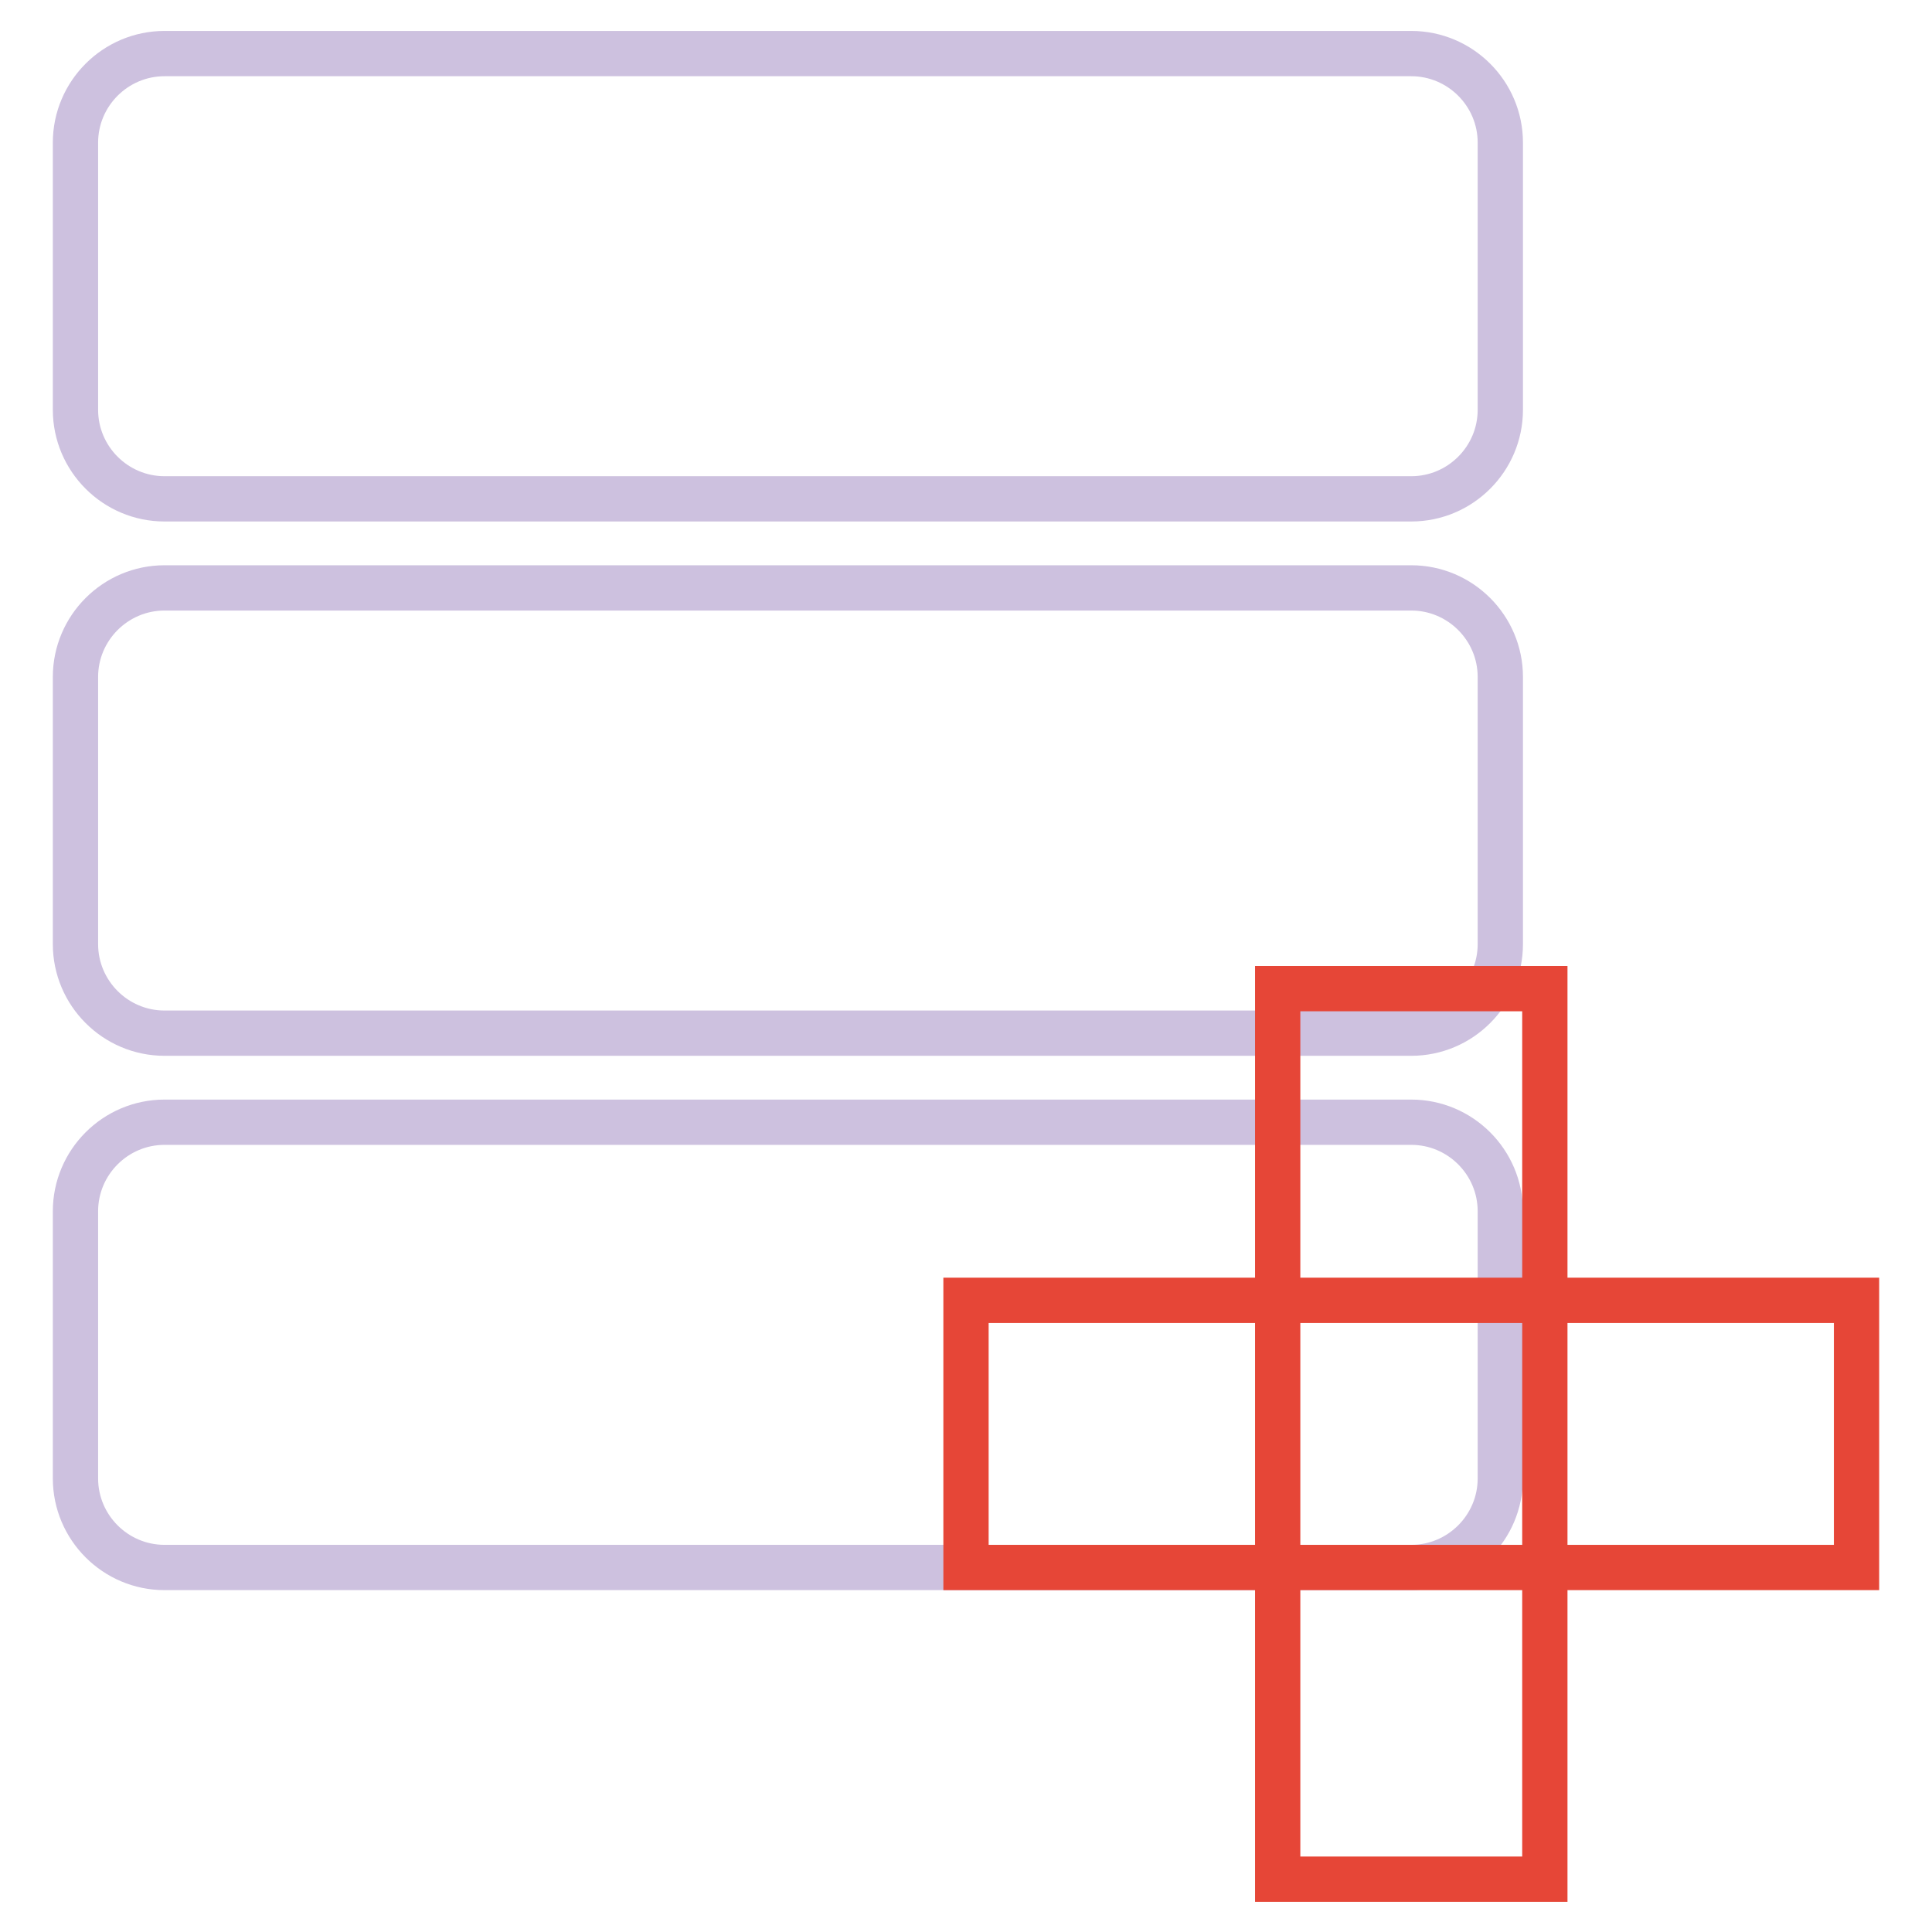
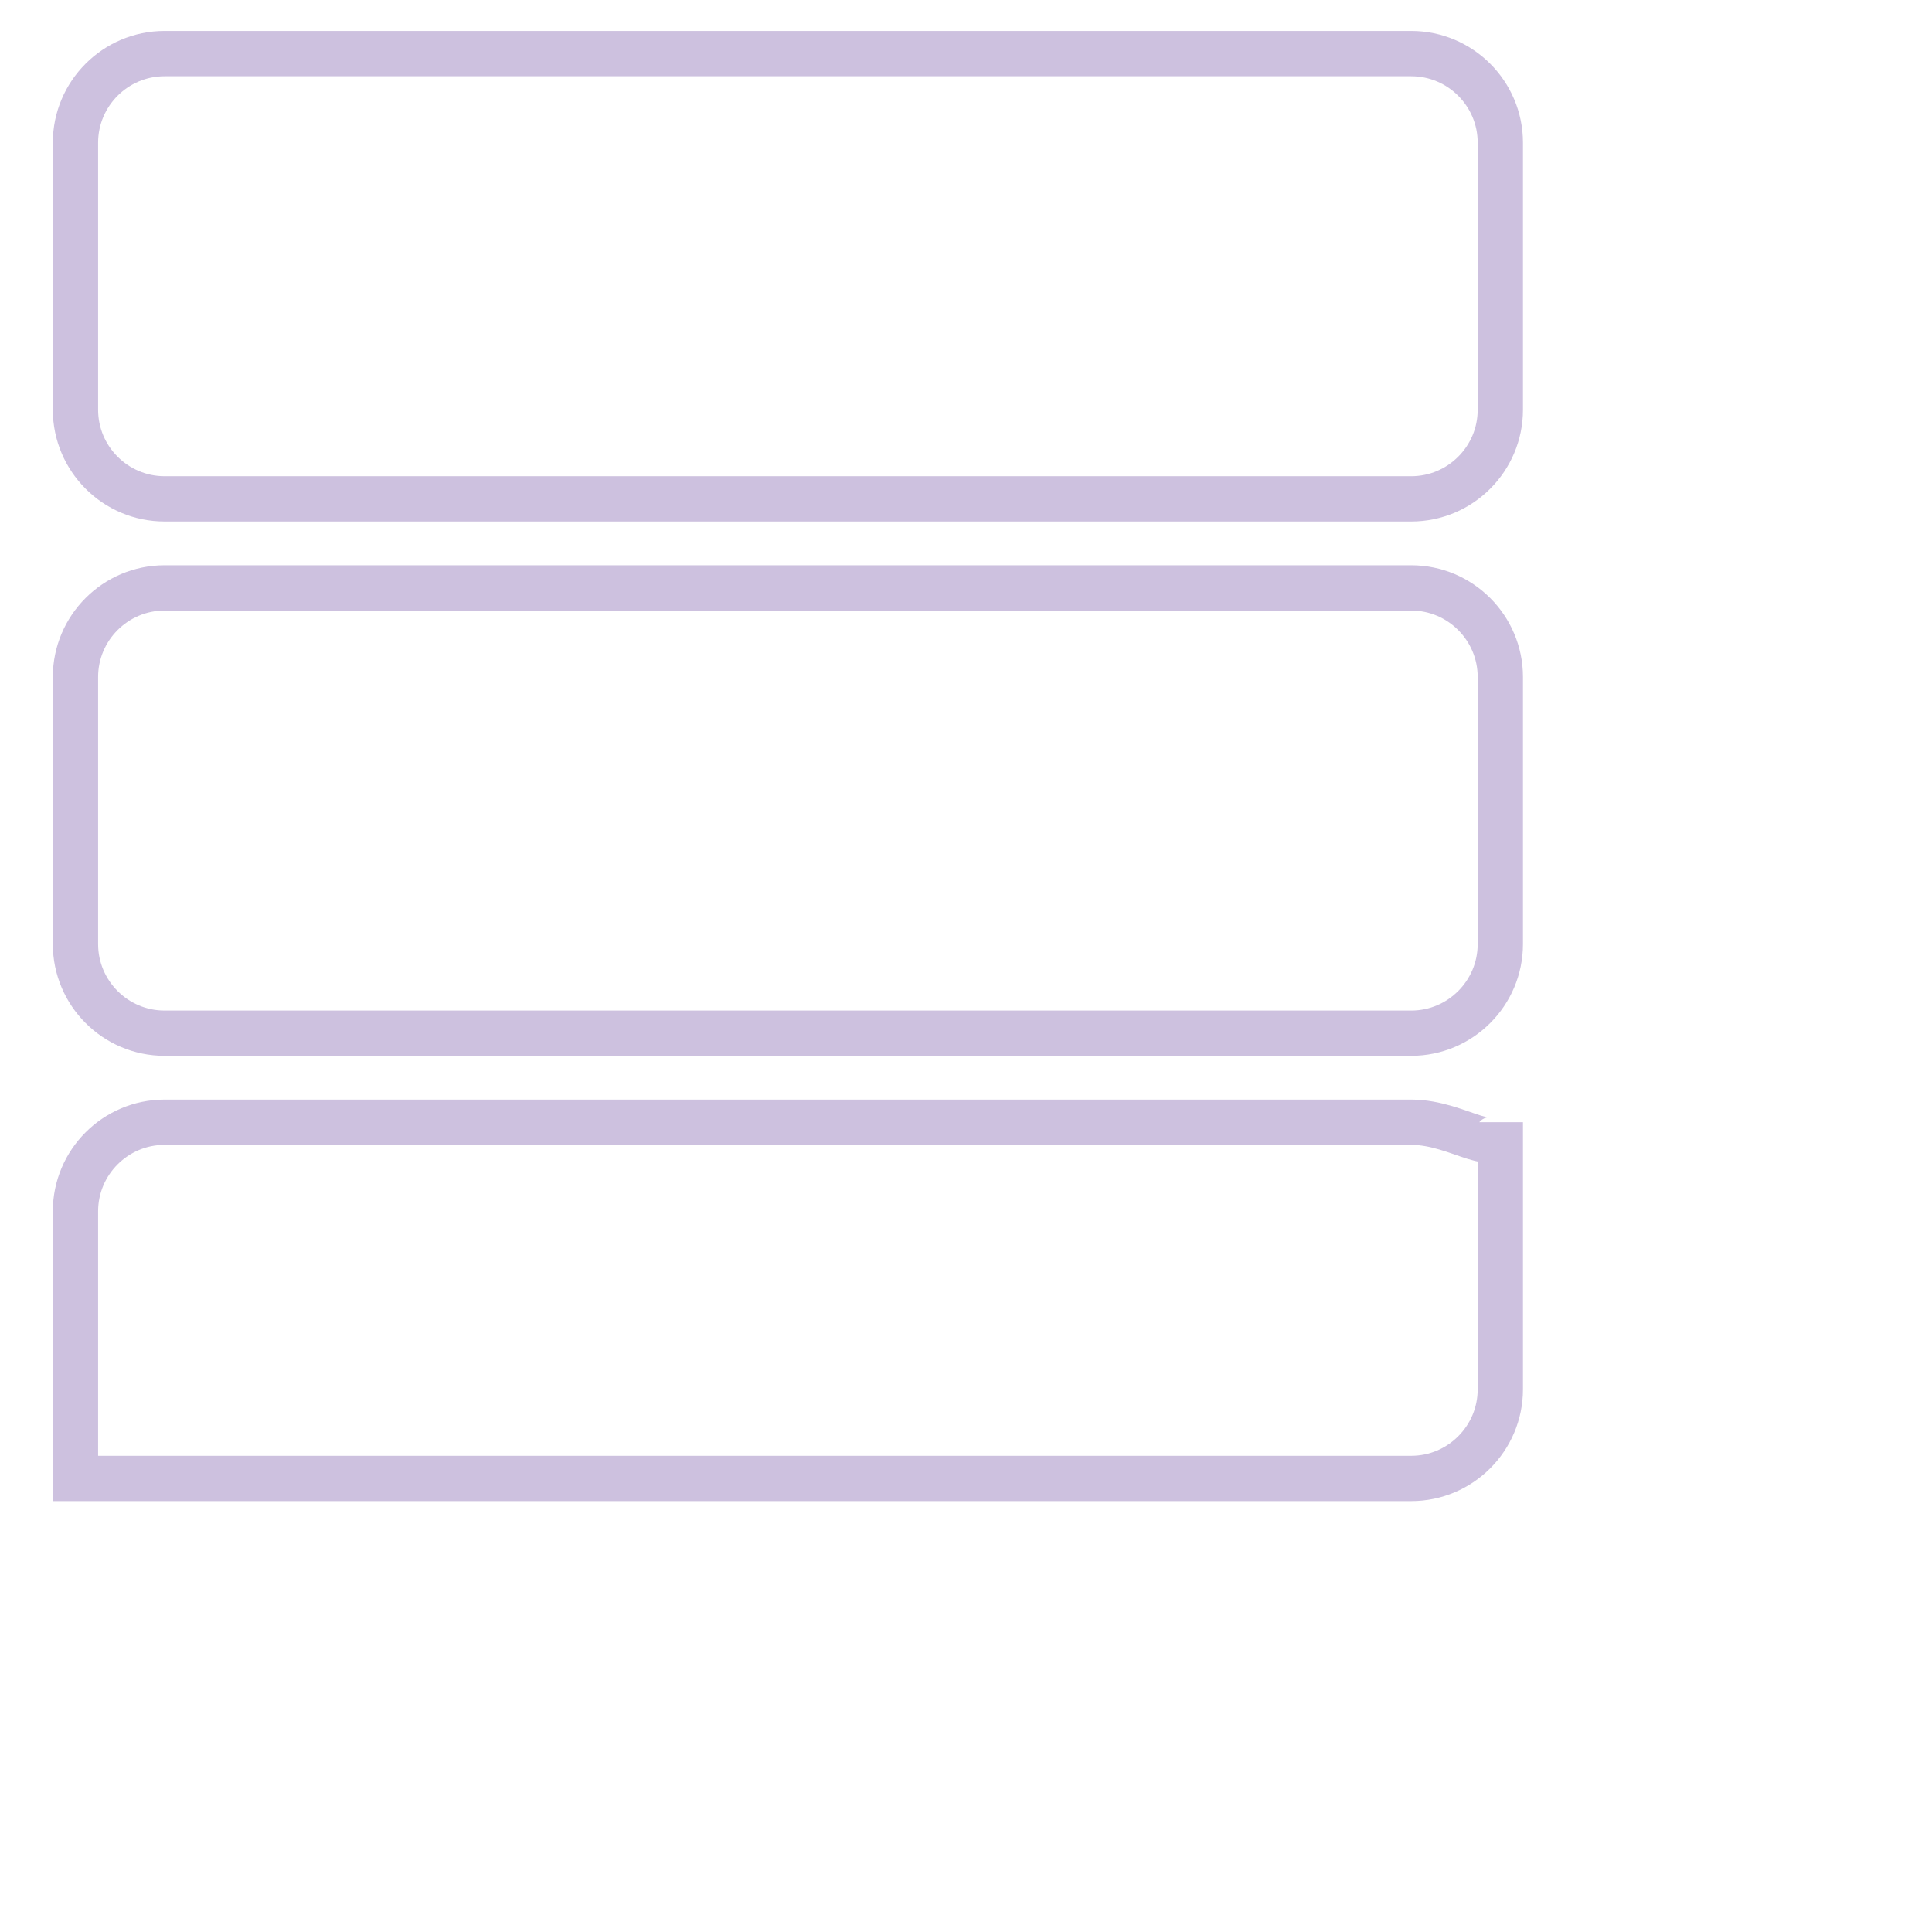
<svg xmlns="http://www.w3.org/2000/svg" version="1.1" x="0px" y="0px" viewBox="0 0 256 256" enable-background="new 0 0 256 256" xml:space="preserve">
  <g>
-     <path stroke-width="6" fill-opacity="0" stroke="#cdc1df" d="M187,7.1H21.8C15.3,7.1,10,12.4,10,18.9v35.4c0,6.5,5.3,11.8,11.8,11.8H187c6.5,0,11.8-5.3,11.8-11.8V18.9 C198.8,12.4,193.5,7.1,187,7.1L187,7.1z M187,77.9H21.8c-6.5,0-11.8,5.3-11.8,11.8v35.4c0,6.5,5.3,11.8,11.8,11.8H187 c6.5,0,11.8-5.3,11.8-11.8V89.7C198.8,83.2,193.5,77.9,187,77.9L187,77.9z M187,148.7H21.8c-6.5,0-11.8,5.3-11.8,11.8v35.4 c0,6.5,5.3,11.8,11.8,11.8H187c6.5,0,11.8-5.3,11.8-11.8v-35.4C198.8,154,193.5,148.7,187,148.7L187,148.7z" />
-     <path stroke-width="6" fill-opacity="0" stroke="#e64637" d="M169.3,131h35.4v118h-35.4V131z" />
-     <path stroke-width="6" fill-opacity="0" stroke="#e64637" d="M128,172.3h118v35.4H128V172.3z" />
+     <path stroke-width="6" fill-opacity="0" stroke="#cdc1df" d="M187,7.1H21.8C15.3,7.1,10,12.4,10,18.9v35.4c0,6.5,5.3,11.8,11.8,11.8H187c6.5,0,11.8-5.3,11.8-11.8V18.9 C198.8,12.4,193.5,7.1,187,7.1L187,7.1z M187,77.9H21.8c-6.5,0-11.8,5.3-11.8,11.8v35.4c0,6.5,5.3,11.8,11.8,11.8H187 c6.5,0,11.8-5.3,11.8-11.8V89.7C198.8,83.2,193.5,77.9,187,77.9L187,77.9z M187,148.7H21.8c-6.5,0-11.8,5.3-11.8,11.8v35.4 H187c6.5,0,11.8-5.3,11.8-11.8v-35.4C198.8,154,193.5,148.7,187,148.7L187,148.7z" />
  </g>
</svg>